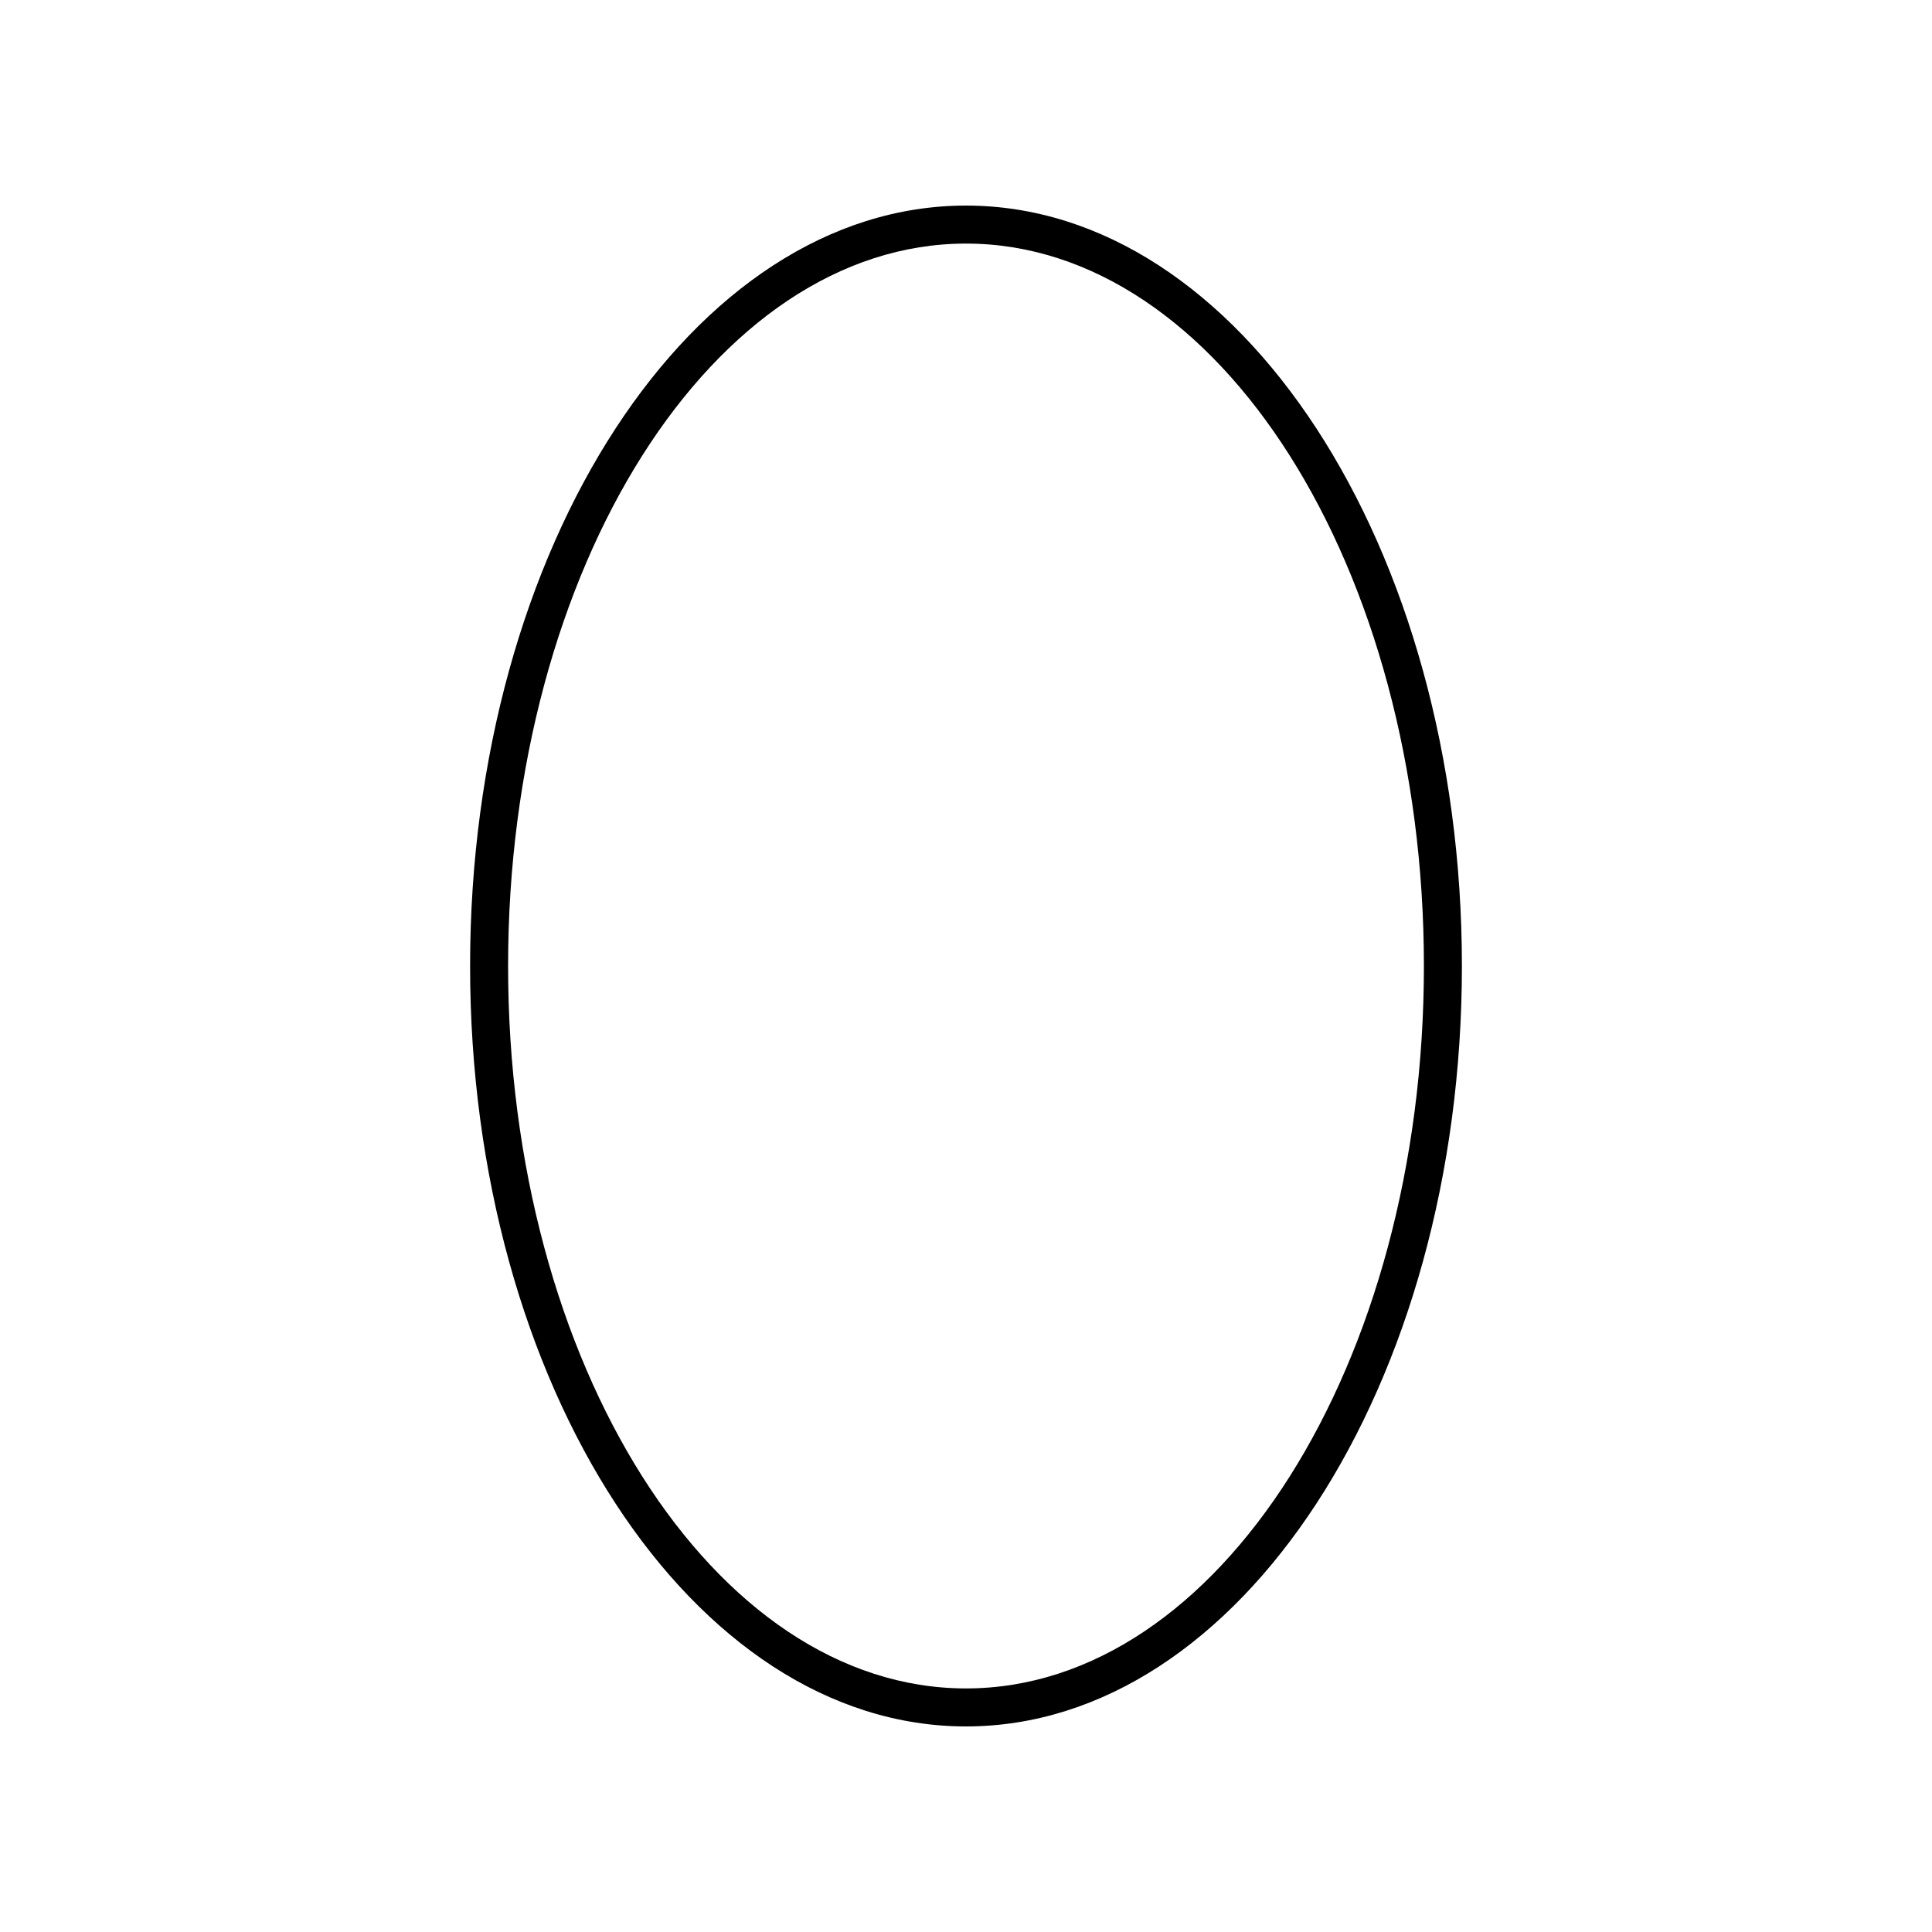
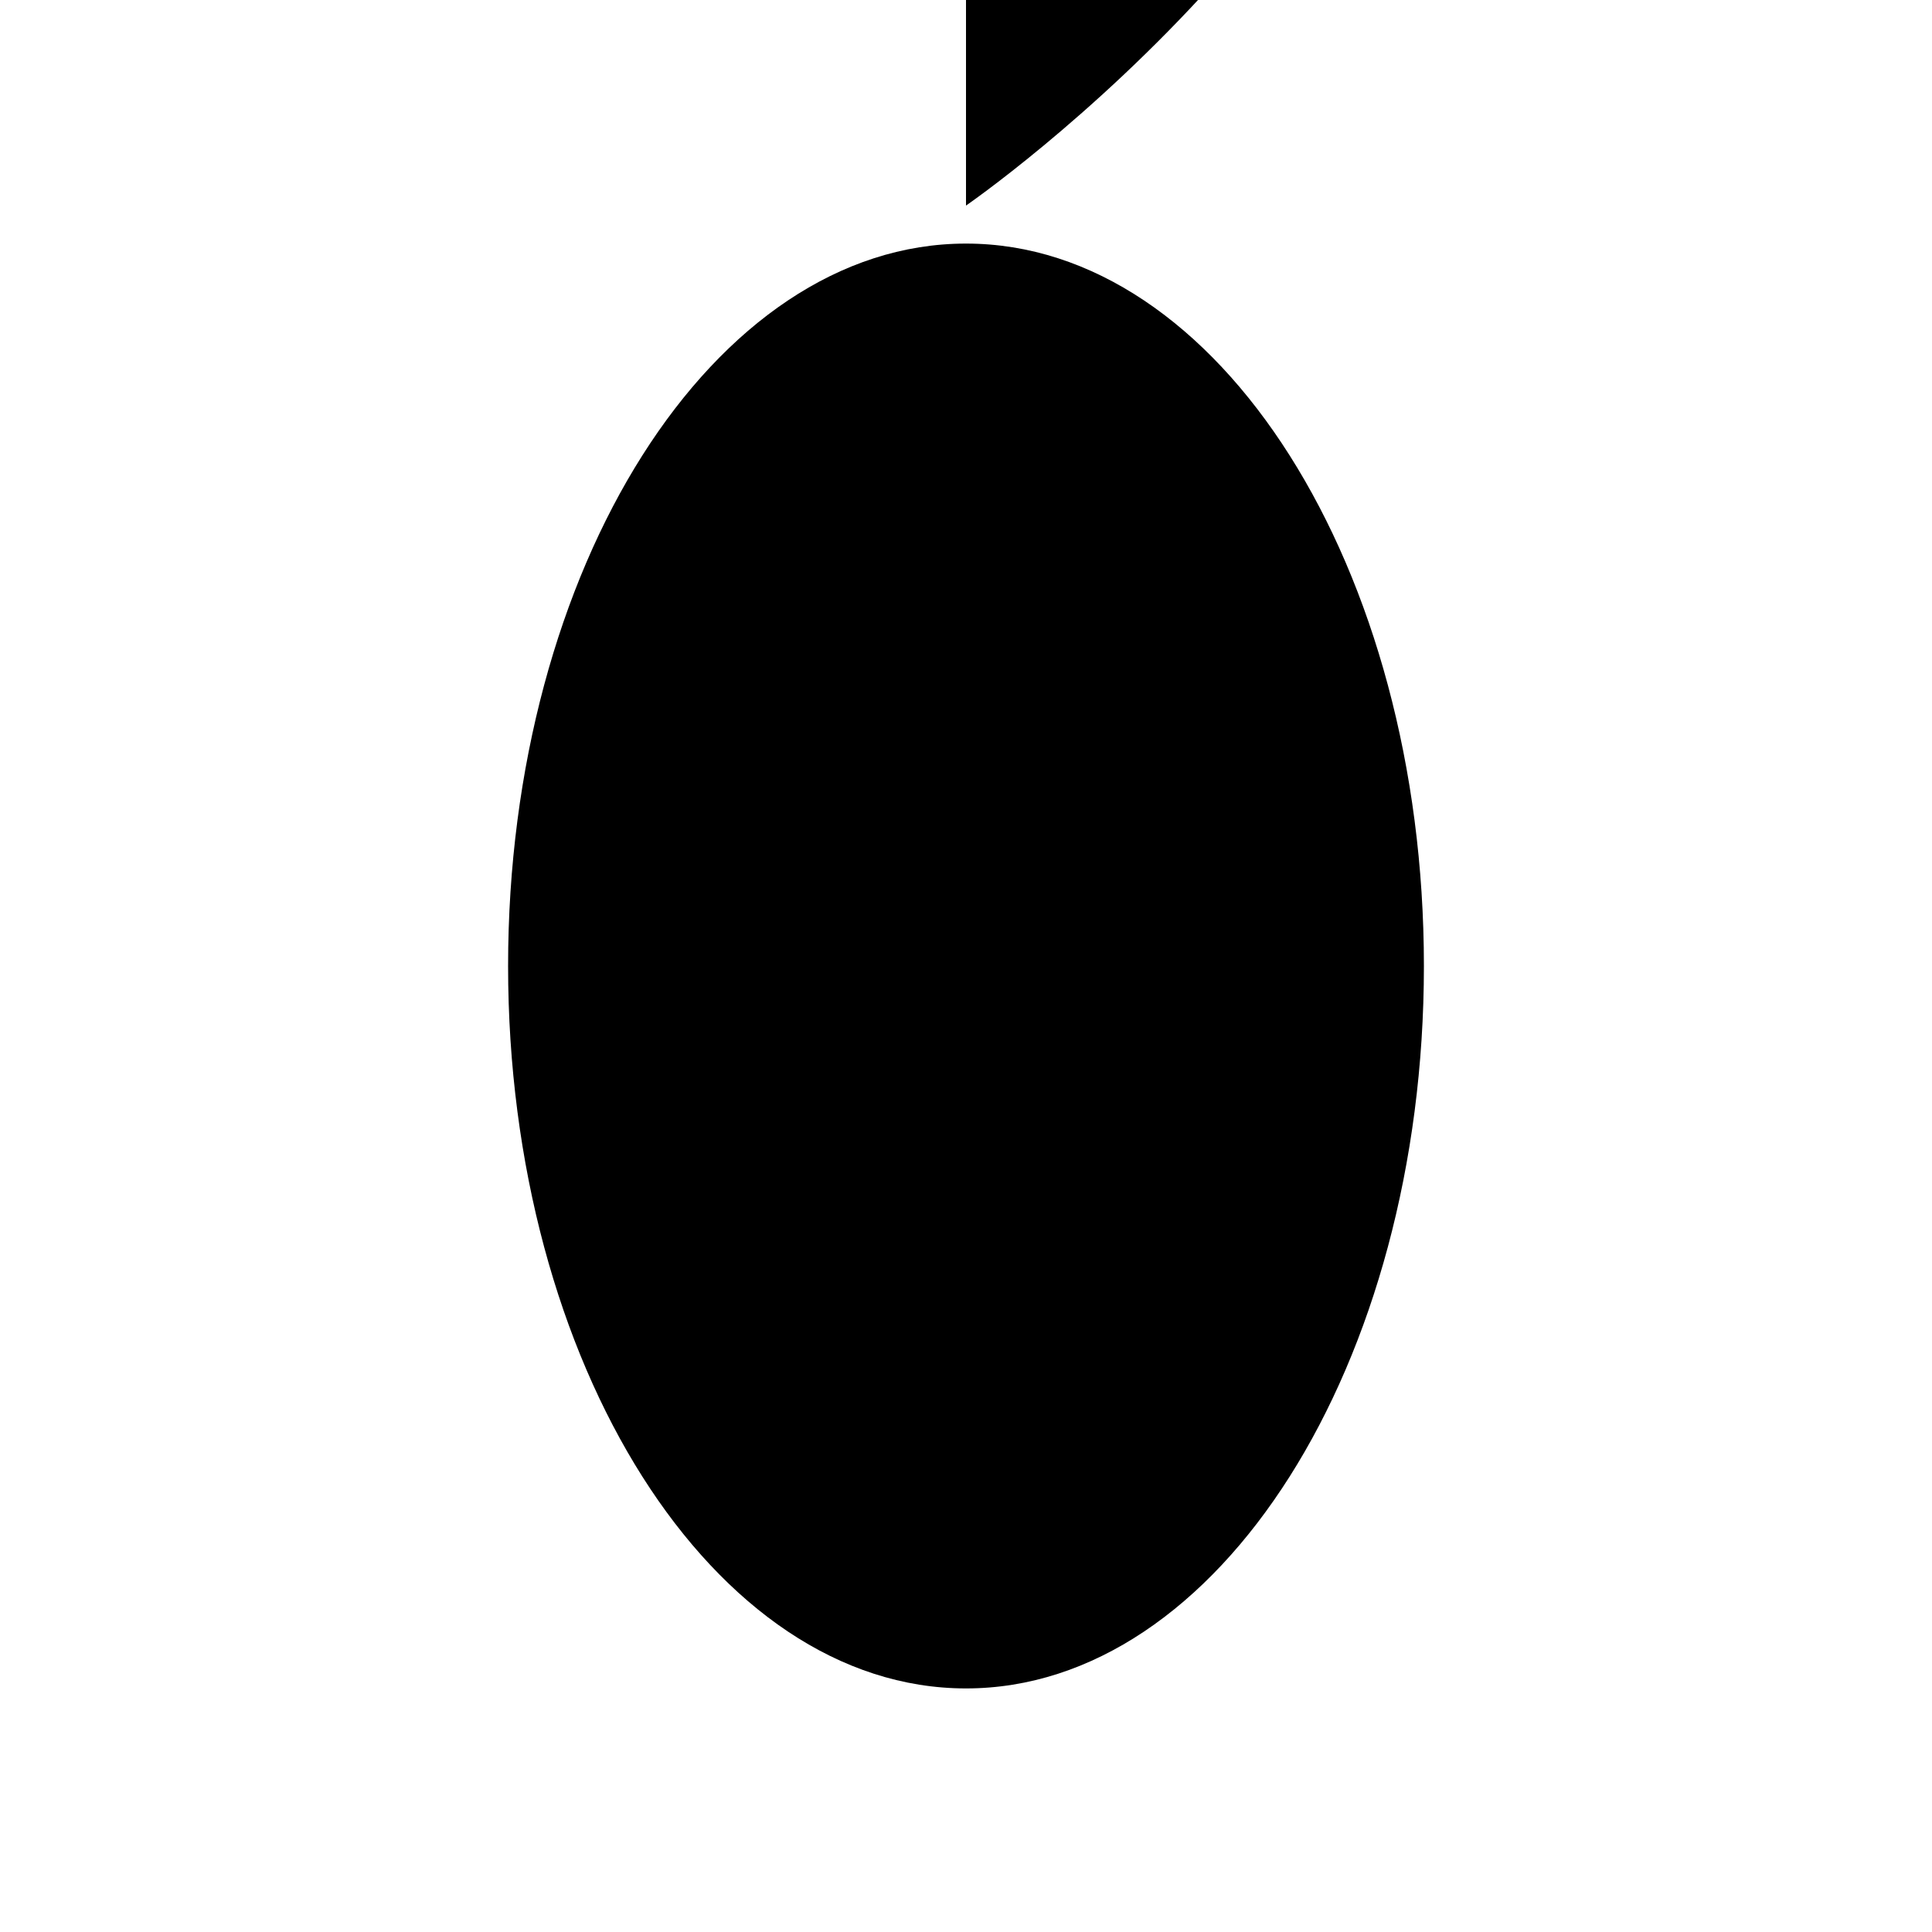
<svg xmlns="http://www.w3.org/2000/svg" fill="#000000" width="800px" height="800px" version="1.1" viewBox="144 144 512 512">
-   <path d="m400 198.48c-72.469 0-131.42 90.406-131.42 201.52-0.004 111.12 58.953 201.52 131.42 201.52s131.42-90.406 131.42-201.52c0-111.12-58.957-201.52-131.42-201.52zm0 392.97c-66.914 0-121.35-85.883-121.35-191.45 0-105.56 54.434-191.45 121.35-191.45s121.35 85.883 121.35 191.45c0 105.56-54.438 191.45-121.35 191.45z" />
+   <path d="m400 198.48s131.42-90.406 131.42-201.52c0-111.12-58.957-201.52-131.42-201.52zm0 392.97c-66.914 0-121.35-85.883-121.35-191.45 0-105.56 54.434-191.45 121.35-191.45s121.35 85.883 121.35 191.45c0 105.56-54.438 191.45-121.35 191.45z" />
</svg>